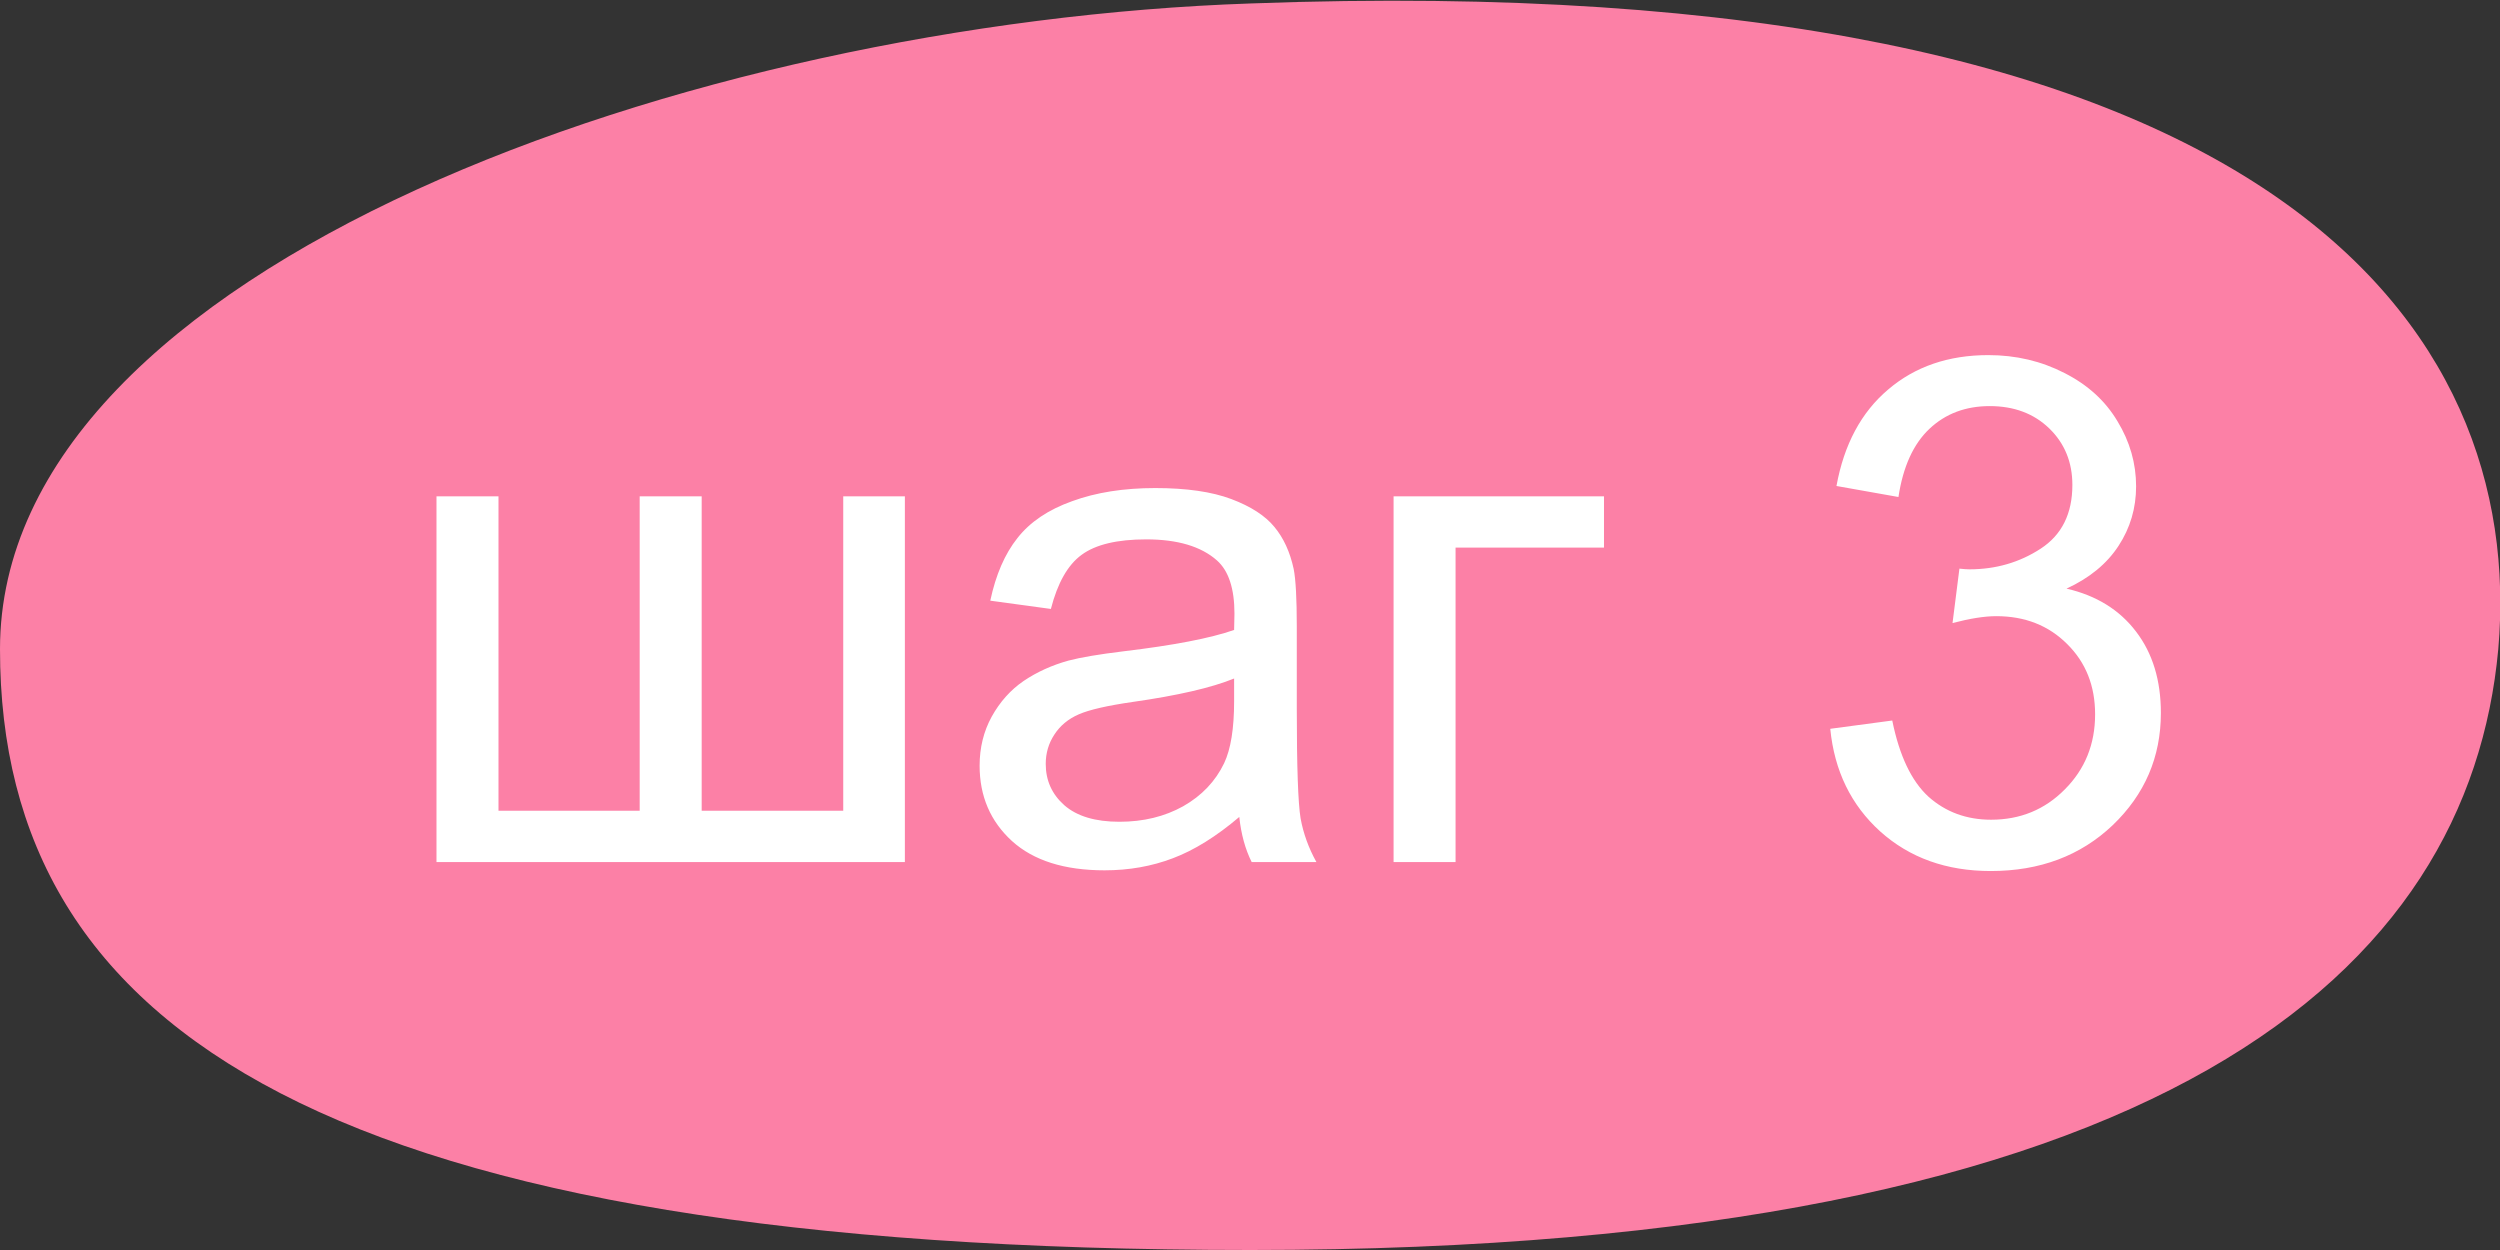
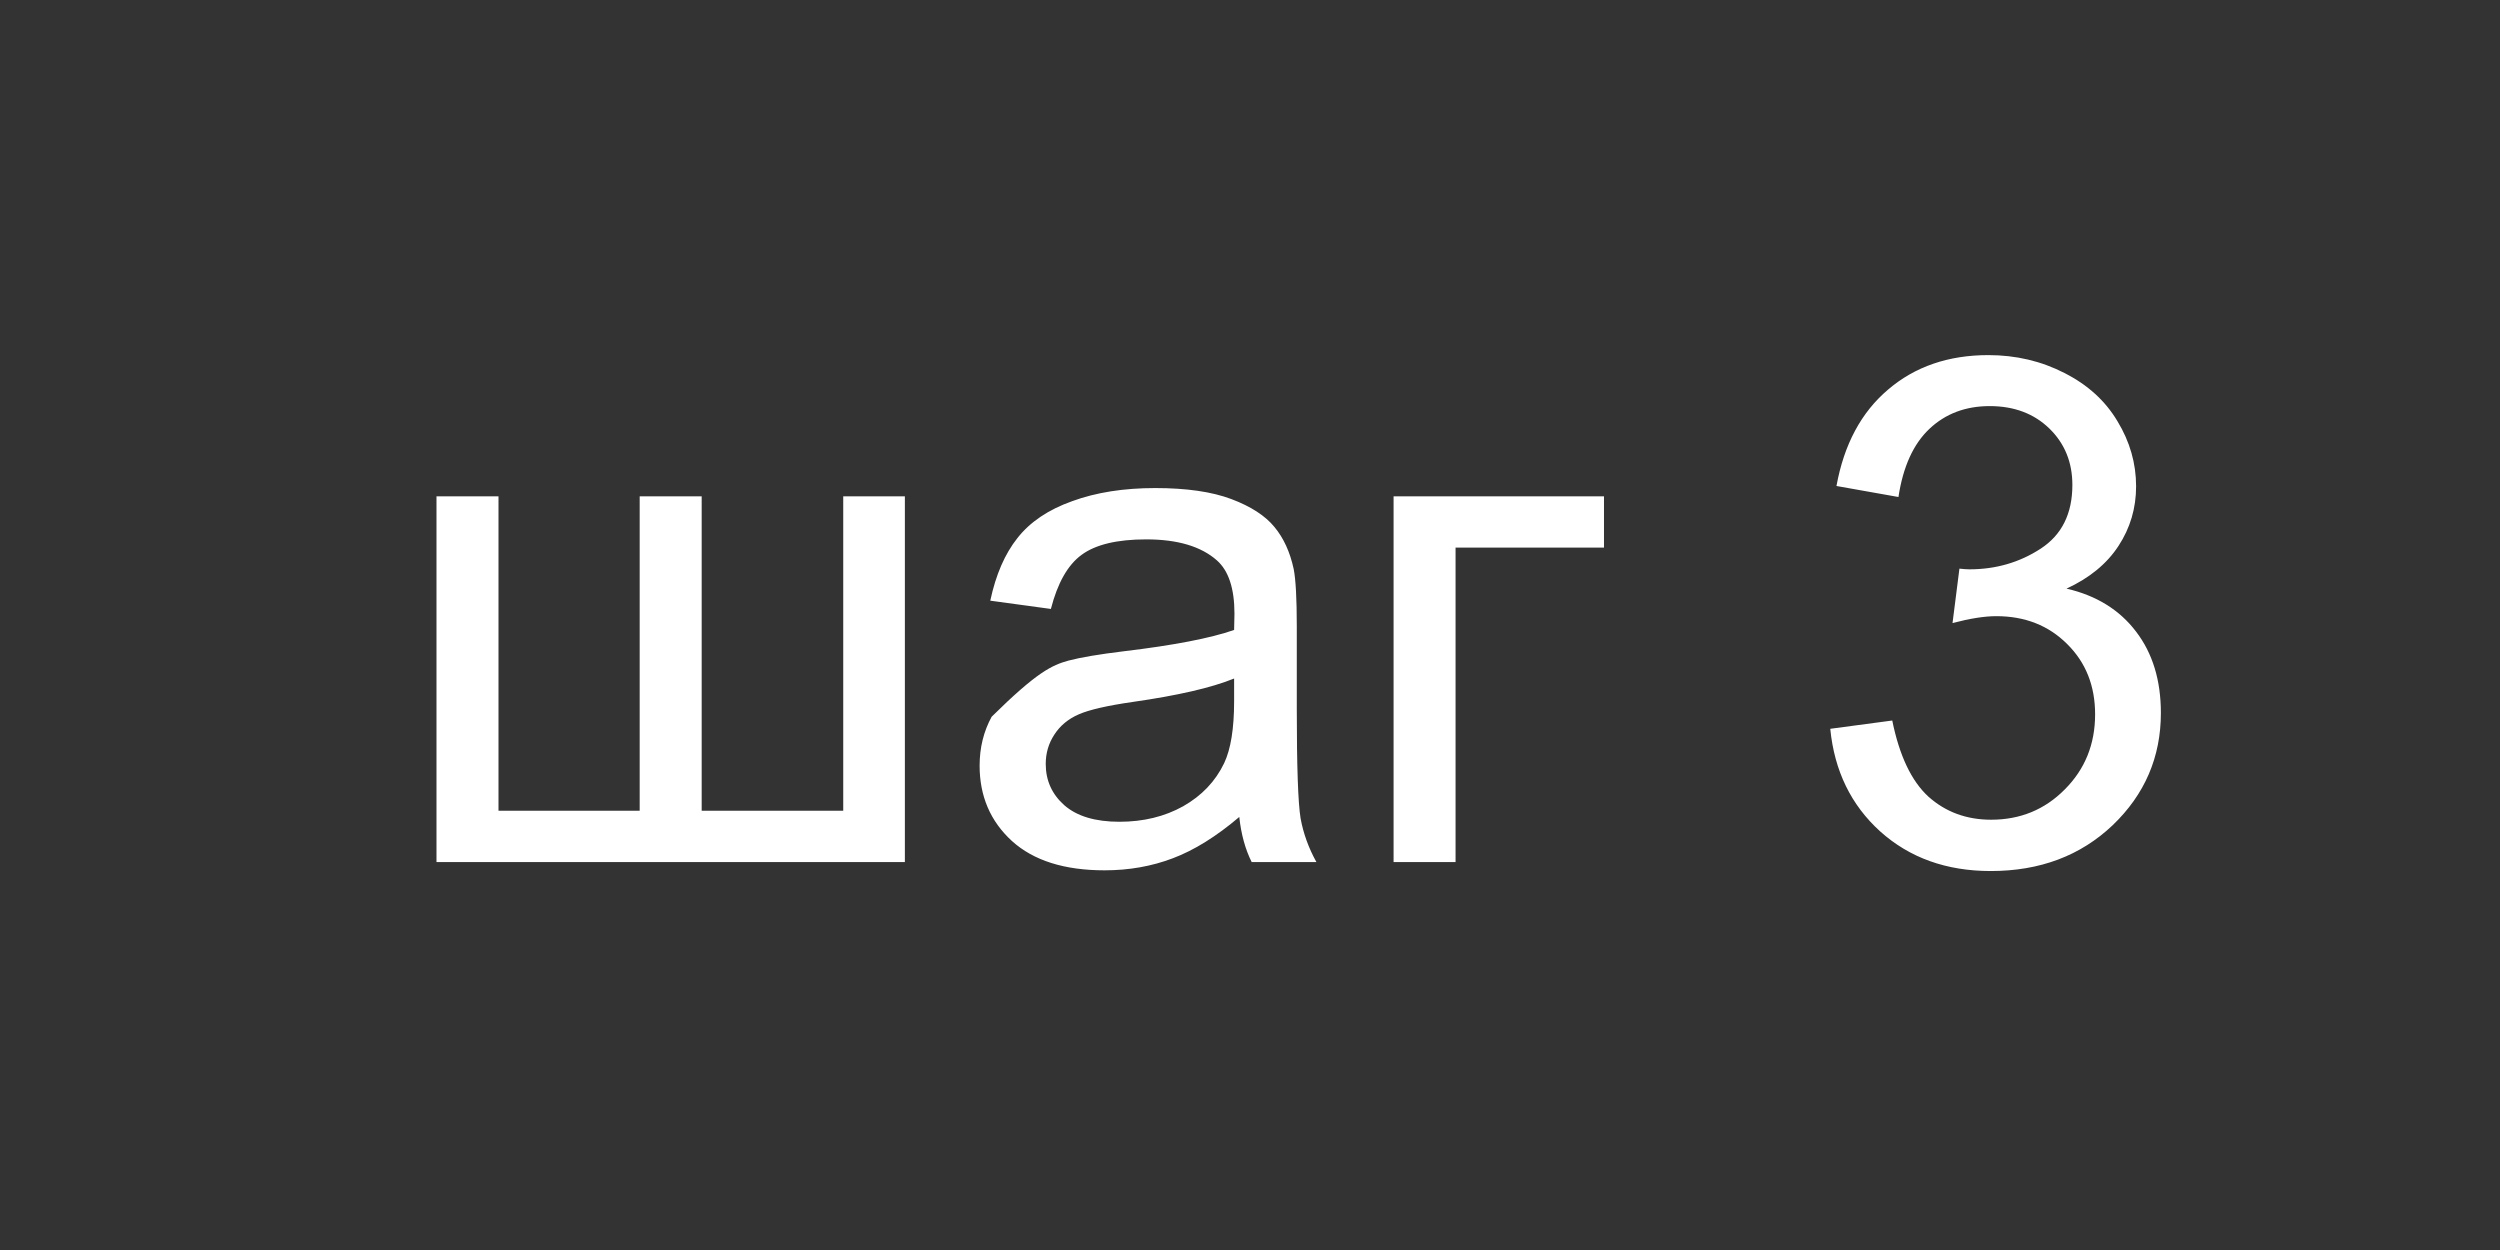
<svg xmlns="http://www.w3.org/2000/svg" width="116" height="58" viewBox="0 0 116 58" fill="none">
  <rect x="0" y="0" width="116" height="58" fill="#333333" stroke="none" />
  <g clip-path="url(#clip0)">
-     <path d="M58.04 0.16C32.182 1.041 0 12.337 0 30.122C0 47.906 15.371 58 58.04 58C100.709 58 114.559 44.942 115.92 30.122C117.201 15.381 105.753 -1.602 58.04 0.16Z" fill="#FC80A6" />
-     <path d="M20.253 23.029H23.13V37.619H29.681V23.029H32.558V37.619H39.126V23.029H41.986V40H20.253V23.029ZM57.503 37.907C56.437 38.812 55.409 39.451 54.418 39.824C53.438 40.197 52.384 40.383 51.254 40.383C49.39 40.383 47.957 39.931 46.956 39.025C45.954 38.109 45.454 36.943 45.454 35.526C45.454 34.695 45.64 33.938 46.013 33.256C46.397 32.564 46.892 32.01 47.499 31.595C48.117 31.179 48.809 30.865 49.577 30.652C50.141 30.503 50.993 30.359 52.133 30.22C54.456 29.943 56.166 29.613 57.263 29.23C57.273 28.835 57.279 28.585 57.279 28.478C57.279 27.307 57.007 26.481 56.464 26.002C55.729 25.352 54.637 25.027 53.188 25.027C51.835 25.027 50.834 25.266 50.184 25.746C49.544 26.215 49.07 27.051 48.761 28.255L45.949 27.871C46.205 26.667 46.626 25.698 47.211 24.963C47.797 24.217 48.644 23.647 49.752 23.253C50.86 22.848 52.144 22.646 53.603 22.646C55.052 22.646 56.23 22.816 57.135 23.157C58.041 23.498 58.706 23.929 59.133 24.451C59.559 24.963 59.857 25.613 60.027 26.401C60.123 26.891 60.171 27.775 60.171 29.054V32.889C60.171 35.563 60.23 37.257 60.347 37.971C60.475 38.674 60.72 39.35 61.082 40H58.078C57.779 39.403 57.588 38.706 57.503 37.907ZM57.263 31.483C56.219 31.909 54.653 32.271 52.565 32.569C51.382 32.74 50.546 32.931 50.056 33.145C49.566 33.358 49.188 33.672 48.921 34.087C48.655 34.492 48.522 34.945 48.522 35.446C48.522 36.213 48.809 36.852 49.385 37.363C49.971 37.875 50.823 38.13 51.941 38.13C53.05 38.13 54.035 37.891 54.898 37.411C55.761 36.921 56.395 36.255 56.799 35.414C57.108 34.764 57.263 33.805 57.263 32.537V31.483ZM64.662 23.029H74.425V25.41H67.538V40H64.662V23.029ZM84.924 33.816L87.801 33.432C88.131 35.062 88.69 36.239 89.478 36.964C90.278 37.678 91.247 38.035 92.387 38.035C93.74 38.035 94.88 37.566 95.807 36.628C96.744 35.691 97.213 34.529 97.213 33.145C97.213 31.824 96.781 30.737 95.918 29.885C95.055 29.022 93.958 28.59 92.627 28.59C92.083 28.59 91.407 28.697 90.597 28.91L90.917 26.385C91.109 26.406 91.263 26.417 91.38 26.417C92.605 26.417 93.708 26.097 94.688 25.458C95.668 24.819 96.158 23.834 96.158 22.502C96.158 21.447 95.801 20.574 95.088 19.881C94.374 19.189 93.452 18.843 92.323 18.843C91.204 18.843 90.272 19.194 89.526 19.897C88.781 20.6 88.301 21.655 88.088 23.061L85.212 22.55C85.563 20.622 86.362 19.13 87.609 18.075C88.855 17.01 90.405 16.477 92.259 16.477C93.537 16.477 94.715 16.754 95.791 17.308C96.867 17.852 97.687 18.598 98.251 19.546C98.827 20.494 99.115 21.5 99.115 22.566C99.115 23.578 98.843 24.499 98.299 25.33C97.756 26.161 96.952 26.822 95.886 27.312C97.271 27.631 98.347 28.297 99.115 29.309C99.882 30.311 100.265 31.568 100.265 33.081C100.265 35.126 99.519 36.863 98.028 38.29C96.536 39.707 94.651 40.416 92.371 40.416C90.315 40.416 88.605 39.803 87.241 38.578C85.888 37.353 85.116 35.765 84.924 33.816Z" fill="white" />
+     <path d="M20.253 23.029H23.13V37.619H29.681V23.029H32.558V37.619H39.126V23.029H41.986V40H20.253V23.029ZM57.503 37.907C56.437 38.812 55.409 39.451 54.418 39.824C53.438 40.197 52.384 40.383 51.254 40.383C49.39 40.383 47.957 39.931 46.956 39.025C45.954 38.109 45.454 36.943 45.454 35.526C45.454 34.695 45.64 33.938 46.013 33.256C48.117 31.179 48.809 30.865 49.577 30.652C50.141 30.503 50.993 30.359 52.133 30.22C54.456 29.943 56.166 29.613 57.263 29.23C57.273 28.835 57.279 28.585 57.279 28.478C57.279 27.307 57.007 26.481 56.464 26.002C55.729 25.352 54.637 25.027 53.188 25.027C51.835 25.027 50.834 25.266 50.184 25.746C49.544 26.215 49.07 27.051 48.761 28.255L45.949 27.871C46.205 26.667 46.626 25.698 47.211 24.963C47.797 24.217 48.644 23.647 49.752 23.253C50.86 22.848 52.144 22.646 53.603 22.646C55.052 22.646 56.23 22.816 57.135 23.157C58.041 23.498 58.706 23.929 59.133 24.451C59.559 24.963 59.857 25.613 60.027 26.401C60.123 26.891 60.171 27.775 60.171 29.054V32.889C60.171 35.563 60.23 37.257 60.347 37.971C60.475 38.674 60.72 39.35 61.082 40H58.078C57.779 39.403 57.588 38.706 57.503 37.907ZM57.263 31.483C56.219 31.909 54.653 32.271 52.565 32.569C51.382 32.74 50.546 32.931 50.056 33.145C49.566 33.358 49.188 33.672 48.921 34.087C48.655 34.492 48.522 34.945 48.522 35.446C48.522 36.213 48.809 36.852 49.385 37.363C49.971 37.875 50.823 38.13 51.941 38.13C53.05 38.13 54.035 37.891 54.898 37.411C55.761 36.921 56.395 36.255 56.799 35.414C57.108 34.764 57.263 33.805 57.263 32.537V31.483ZM64.662 23.029H74.425V25.41H67.538V40H64.662V23.029ZM84.924 33.816L87.801 33.432C88.131 35.062 88.69 36.239 89.478 36.964C90.278 37.678 91.247 38.035 92.387 38.035C93.74 38.035 94.88 37.566 95.807 36.628C96.744 35.691 97.213 34.529 97.213 33.145C97.213 31.824 96.781 30.737 95.918 29.885C95.055 29.022 93.958 28.59 92.627 28.59C92.083 28.59 91.407 28.697 90.597 28.91L90.917 26.385C91.109 26.406 91.263 26.417 91.38 26.417C92.605 26.417 93.708 26.097 94.688 25.458C95.668 24.819 96.158 23.834 96.158 22.502C96.158 21.447 95.801 20.574 95.088 19.881C94.374 19.189 93.452 18.843 92.323 18.843C91.204 18.843 90.272 19.194 89.526 19.897C88.781 20.6 88.301 21.655 88.088 23.061L85.212 22.55C85.563 20.622 86.362 19.13 87.609 18.075C88.855 17.01 90.405 16.477 92.259 16.477C93.537 16.477 94.715 16.754 95.791 17.308C96.867 17.852 97.687 18.598 98.251 19.546C98.827 20.494 99.115 21.5 99.115 22.566C99.115 23.578 98.843 24.499 98.299 25.33C97.756 26.161 96.952 26.822 95.886 27.312C97.271 27.631 98.347 28.297 99.115 29.309C99.882 30.311 100.265 31.568 100.265 33.081C100.265 35.126 99.519 36.863 98.028 38.29C96.536 39.707 94.651 40.416 92.371 40.416C90.315 40.416 88.605 39.803 87.241 38.578C85.888 37.353 85.116 35.765 84.924 33.816Z" fill="white" />
  </g>
  <defs>
    <clipPath id="clip0">
      <rect width="116" height="58" fill="white" />
    </clipPath>
  </defs>
</svg>